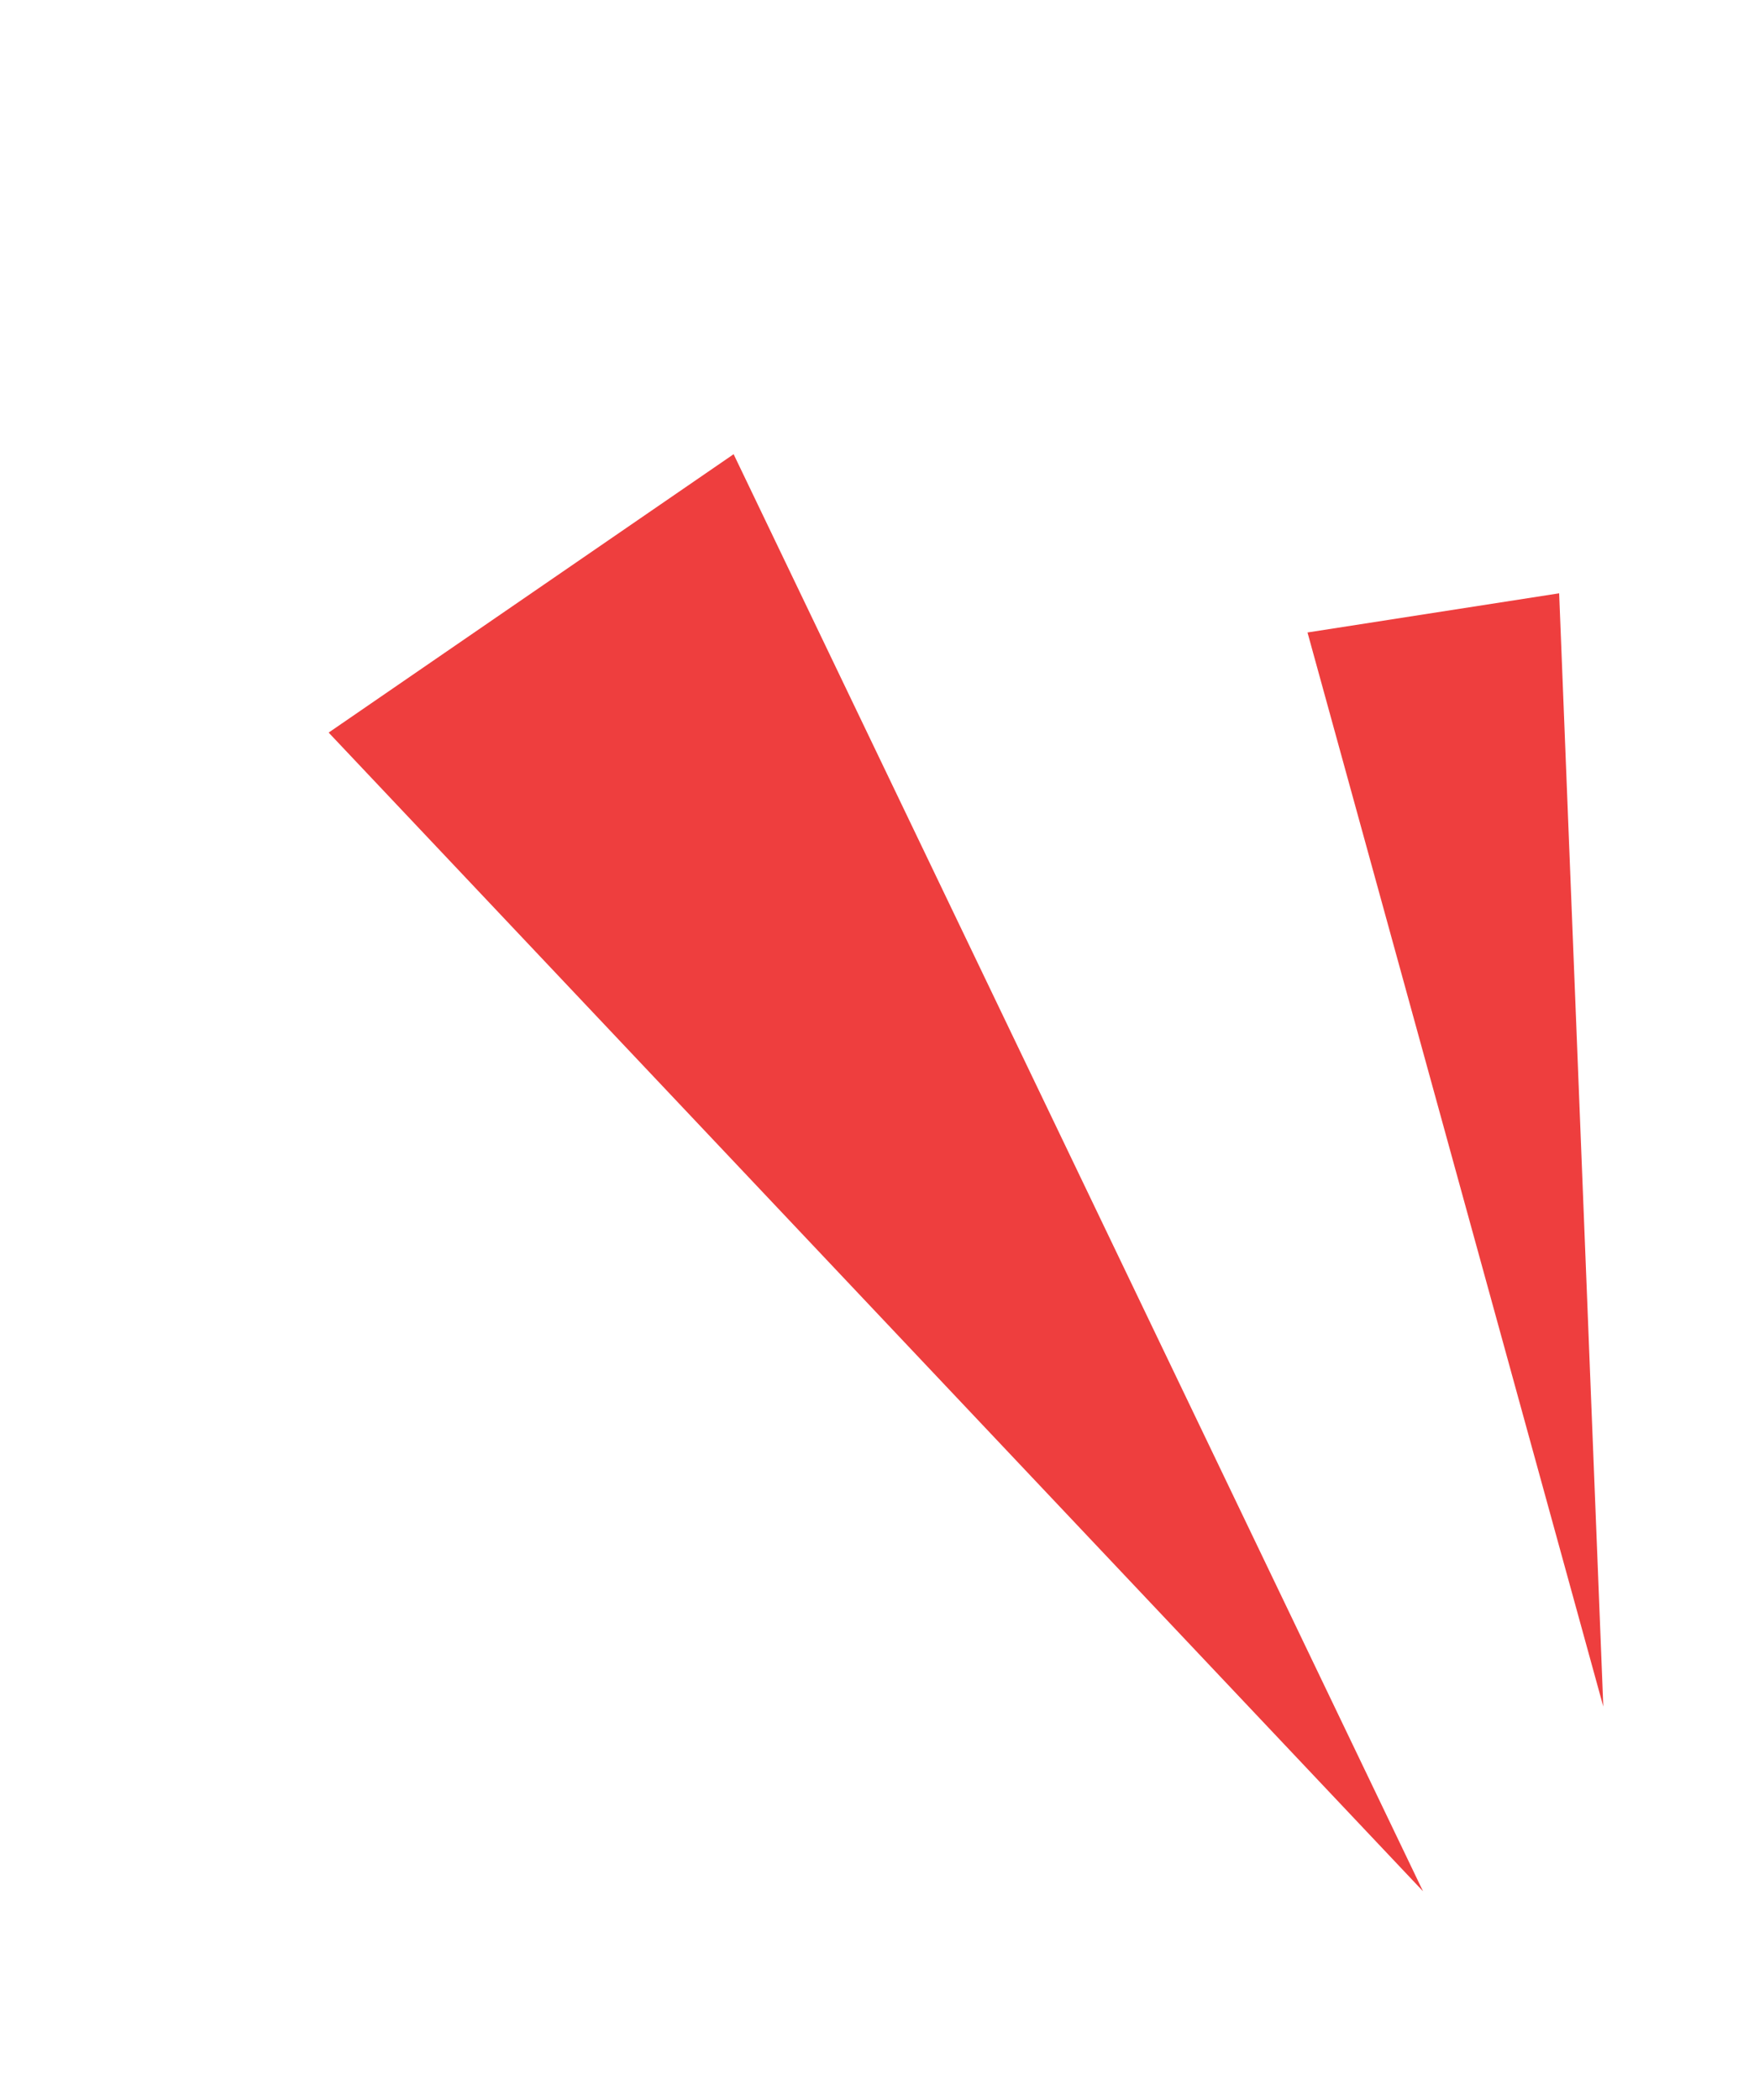
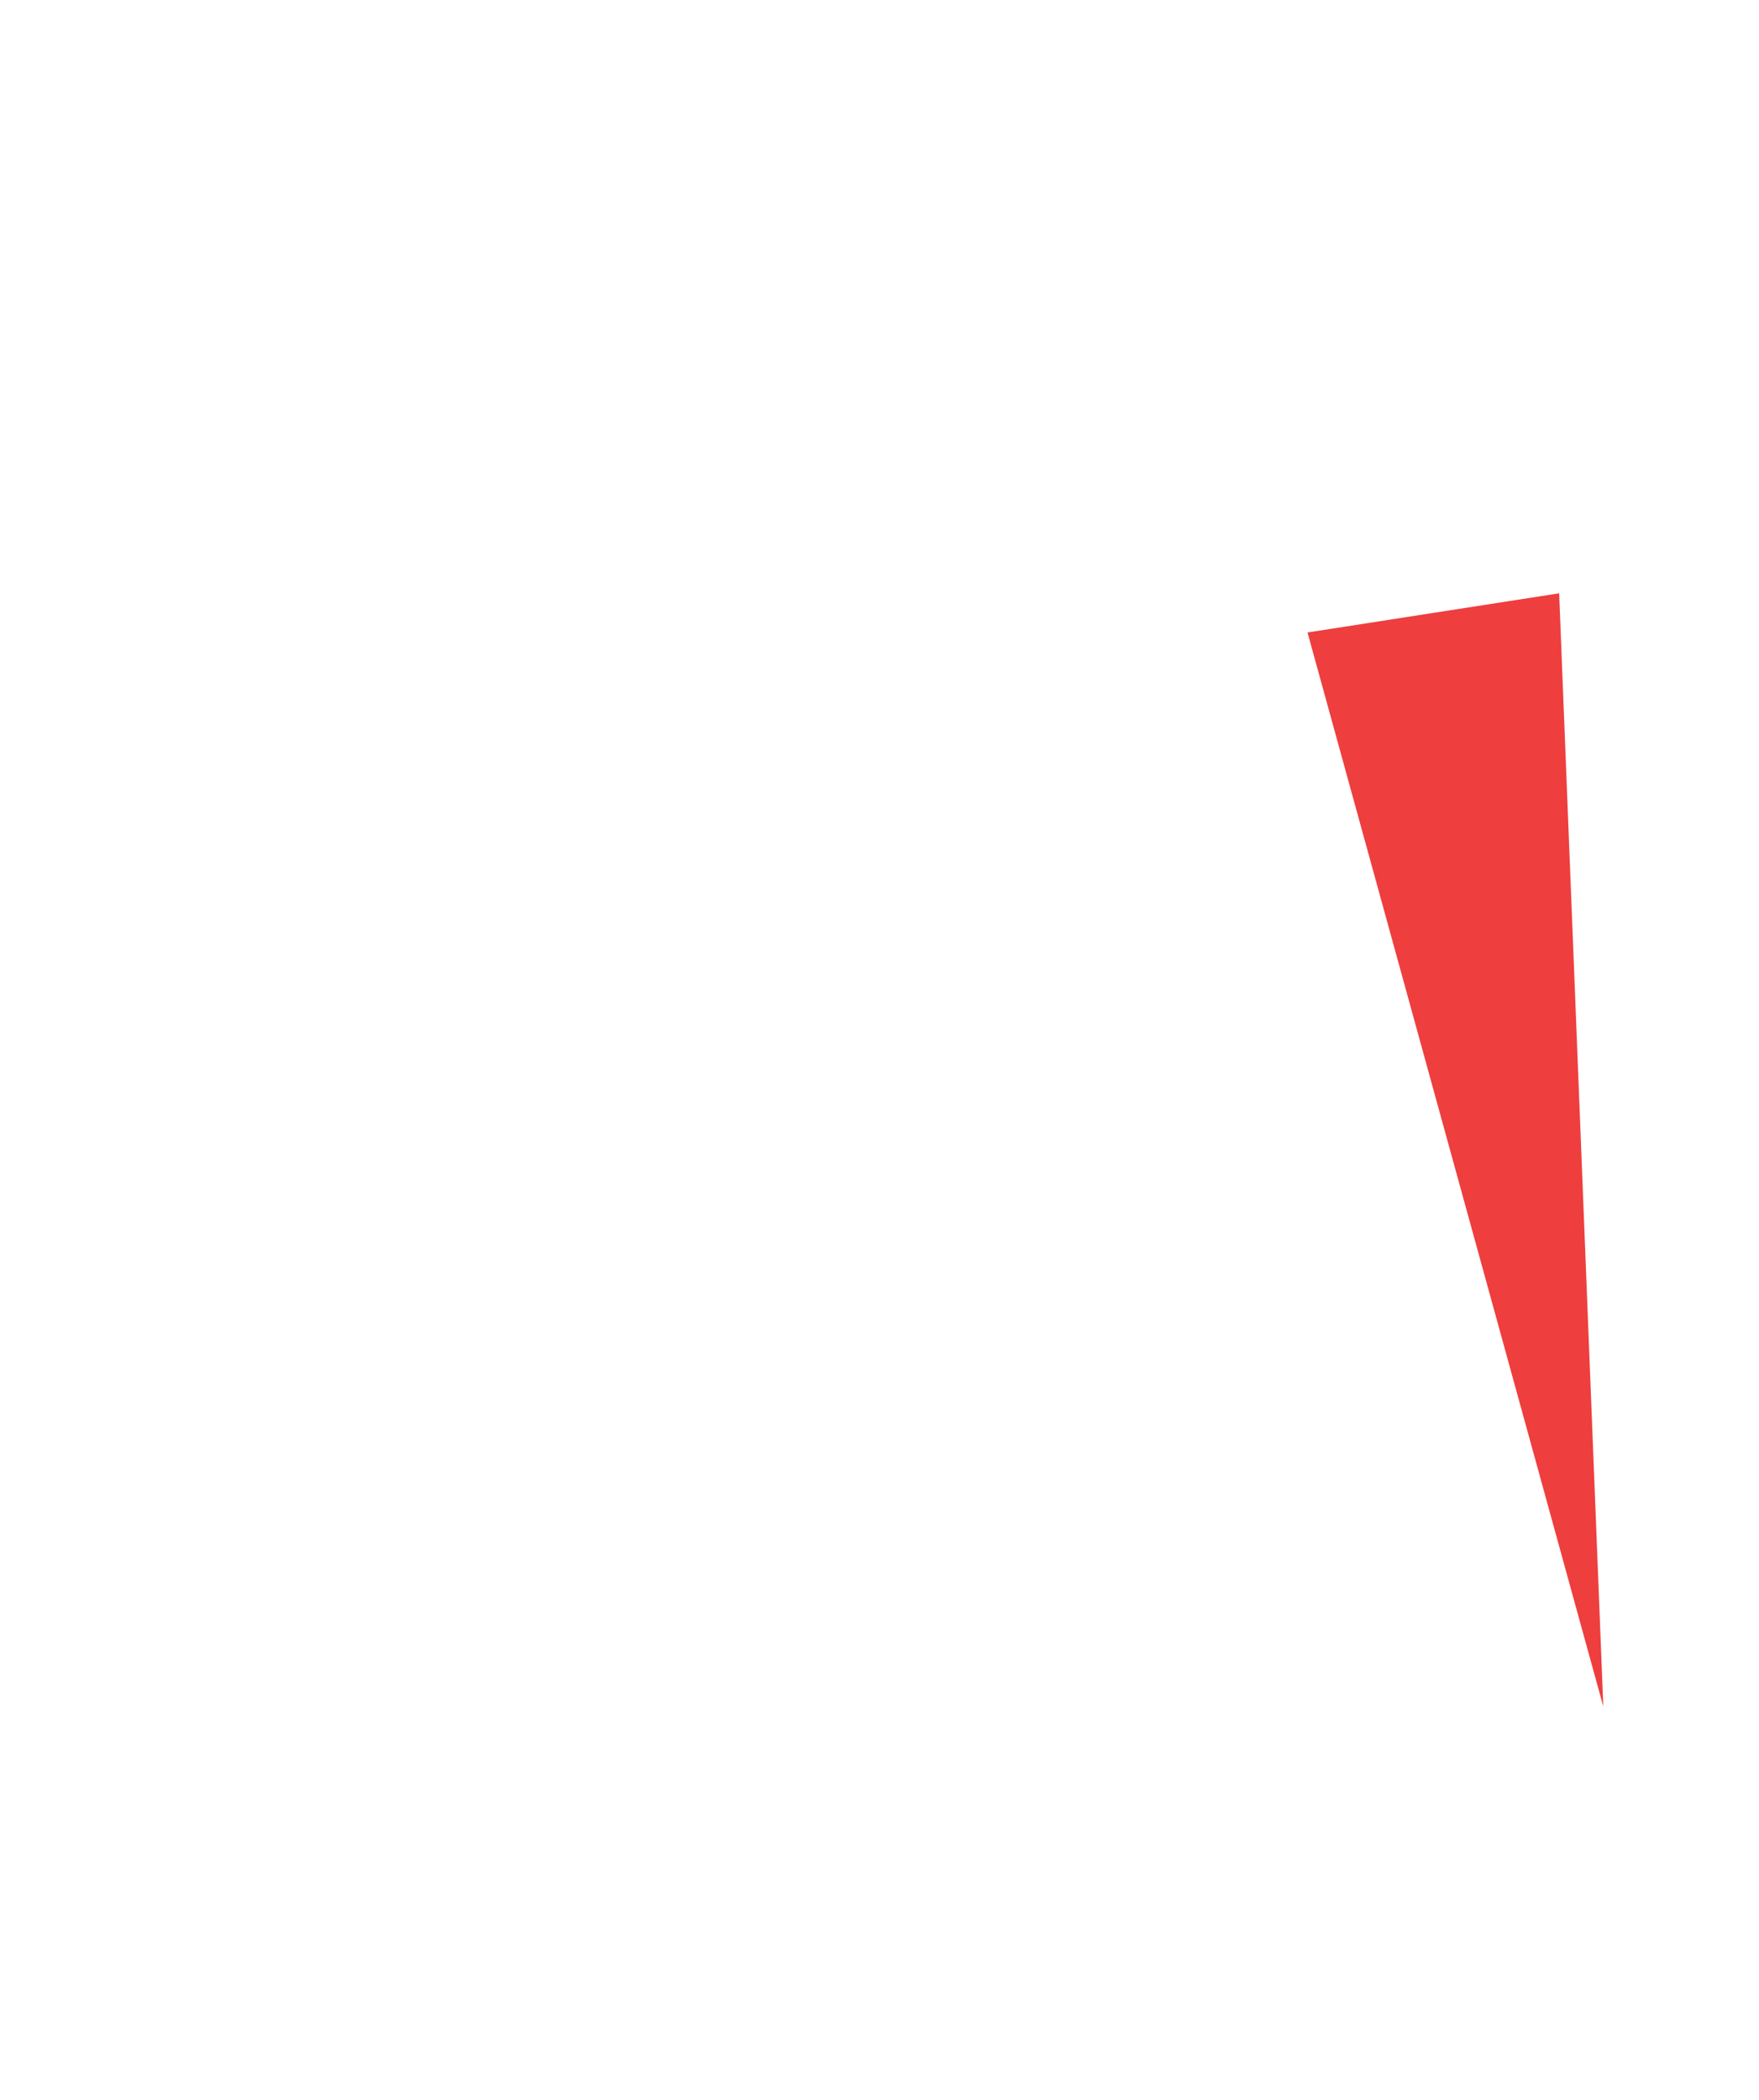
<svg xmlns="http://www.w3.org/2000/svg" width="31" height="37" viewBox="0 0 31 37" fill="none">
-   <path d="M25.079 33.324L12.929 8.003L5.792 12.908L25.079 33.324Z" fill="#EE3E3E" />
  <path d="M28.256 30.069L27.478 10.454L23.043 11.144L28.256 30.069Z" fill="#EE3E3E" />
</svg>